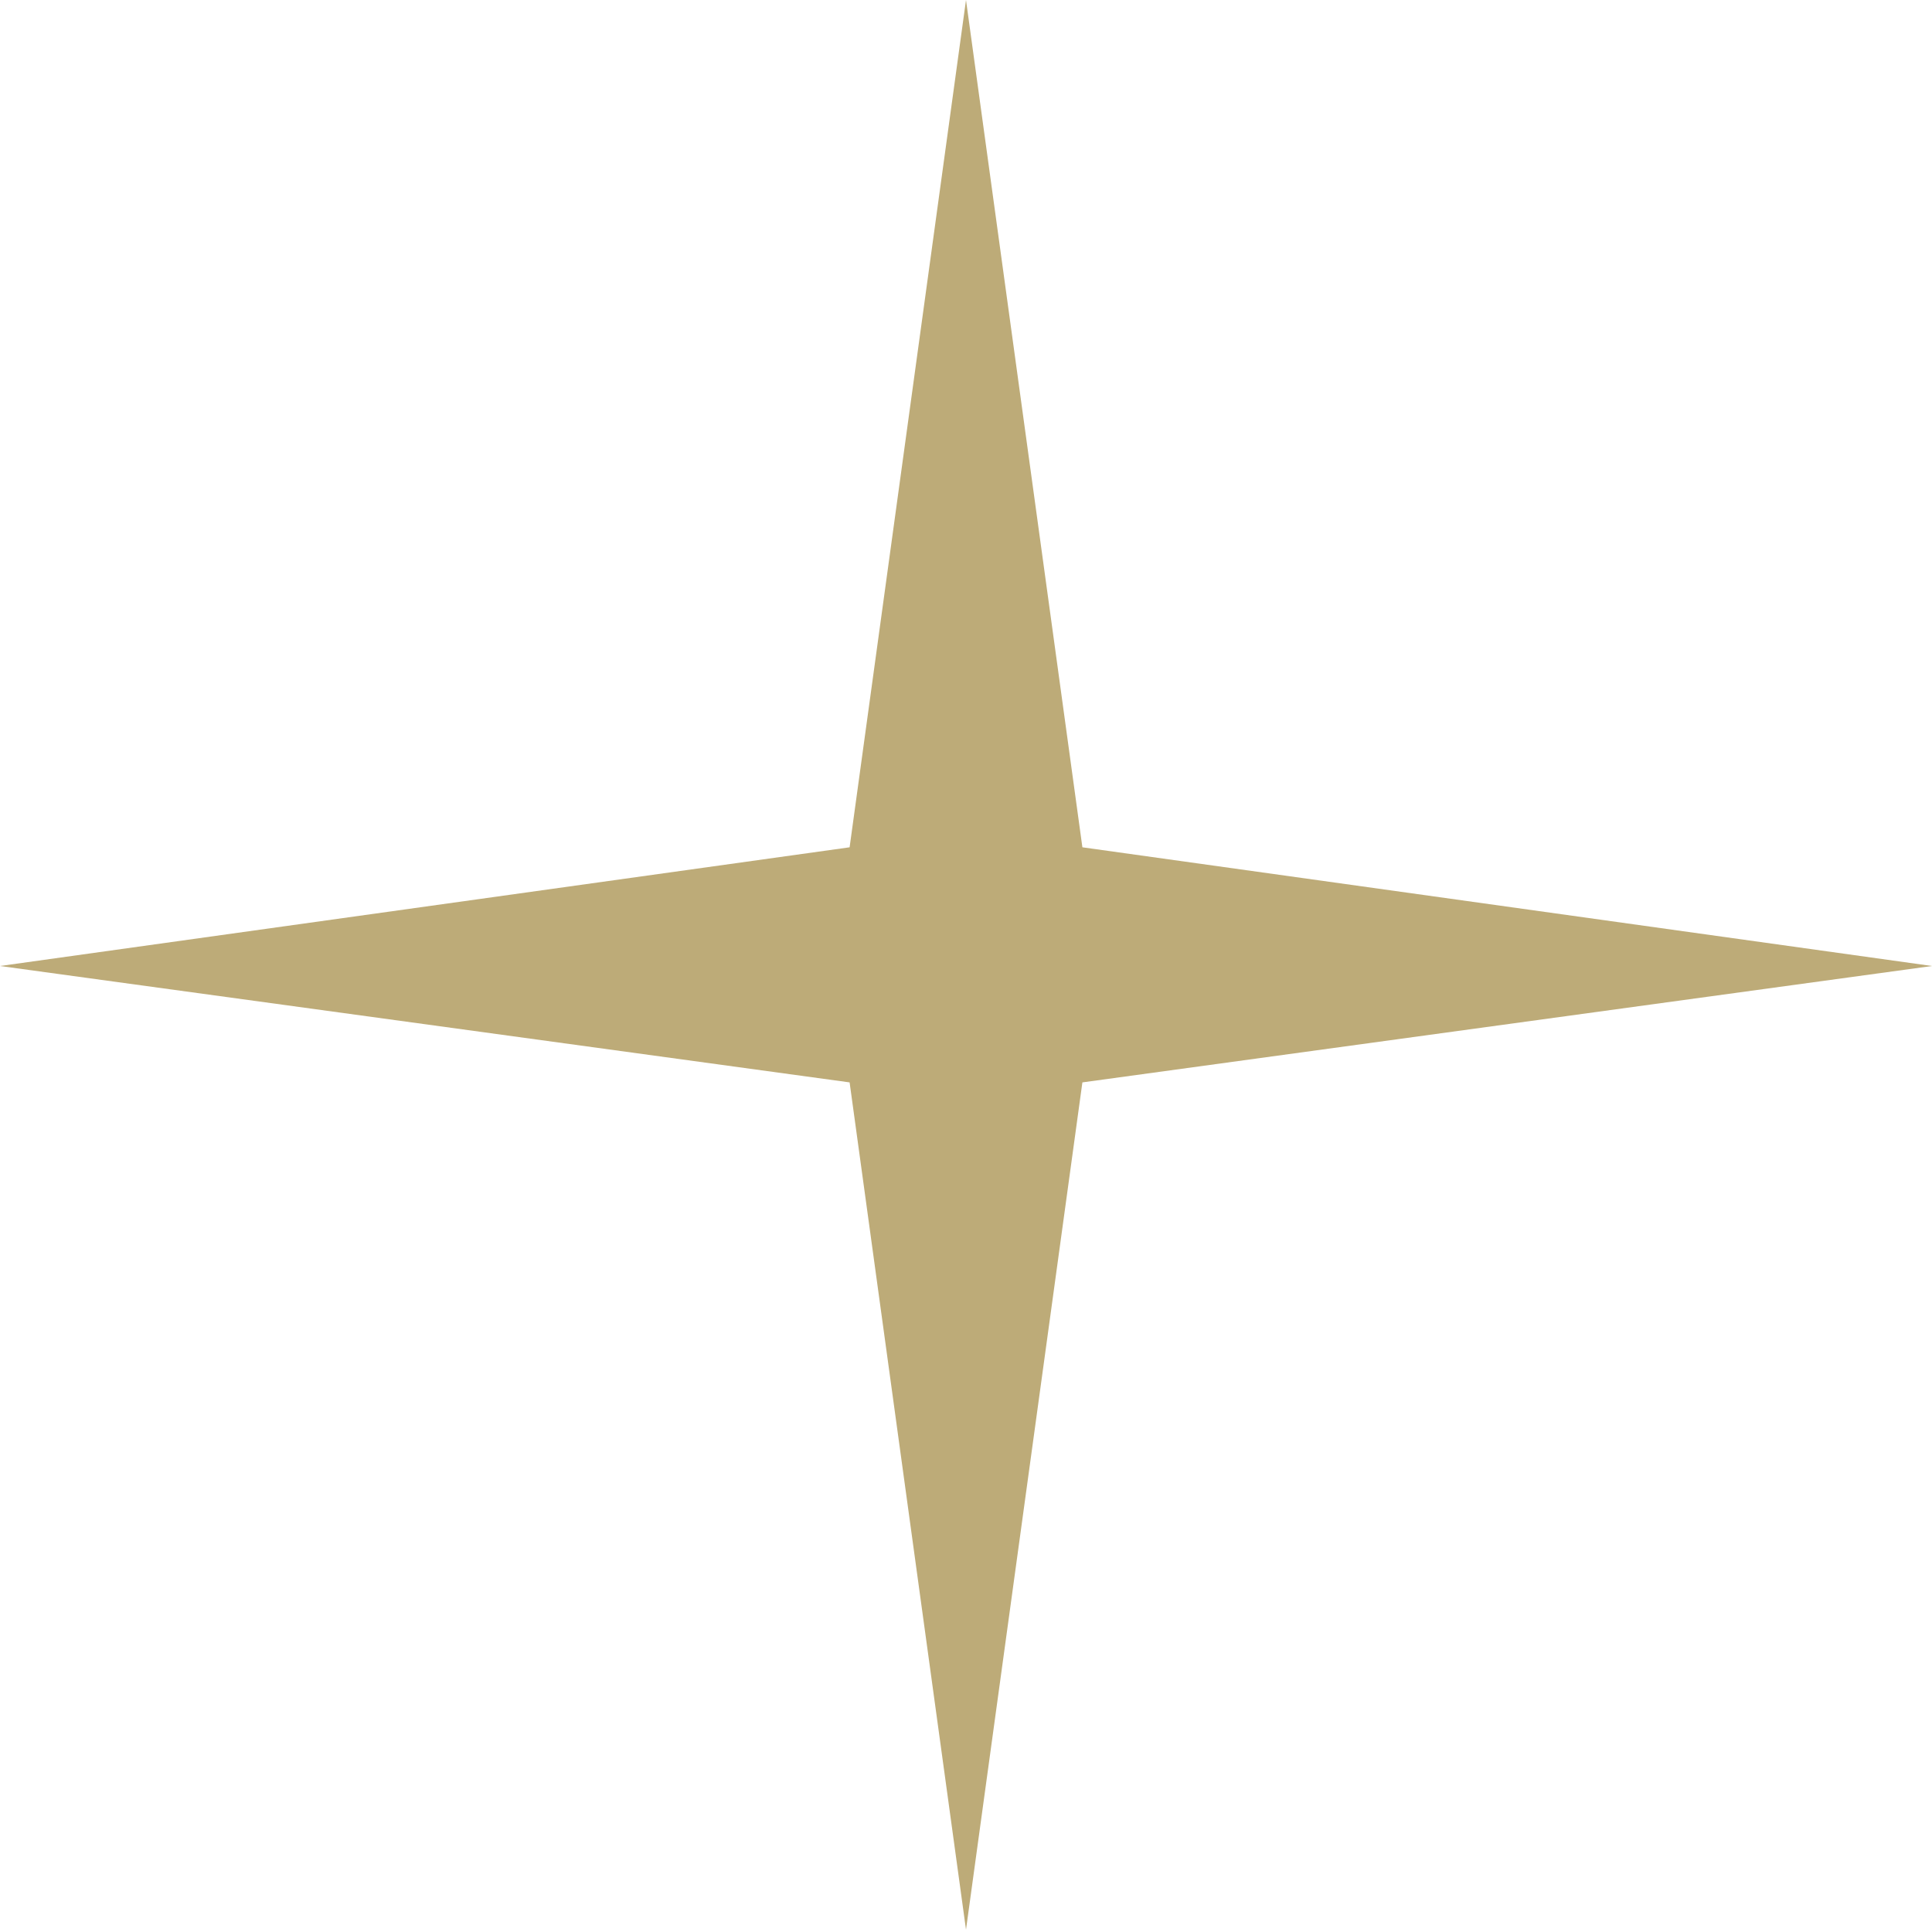
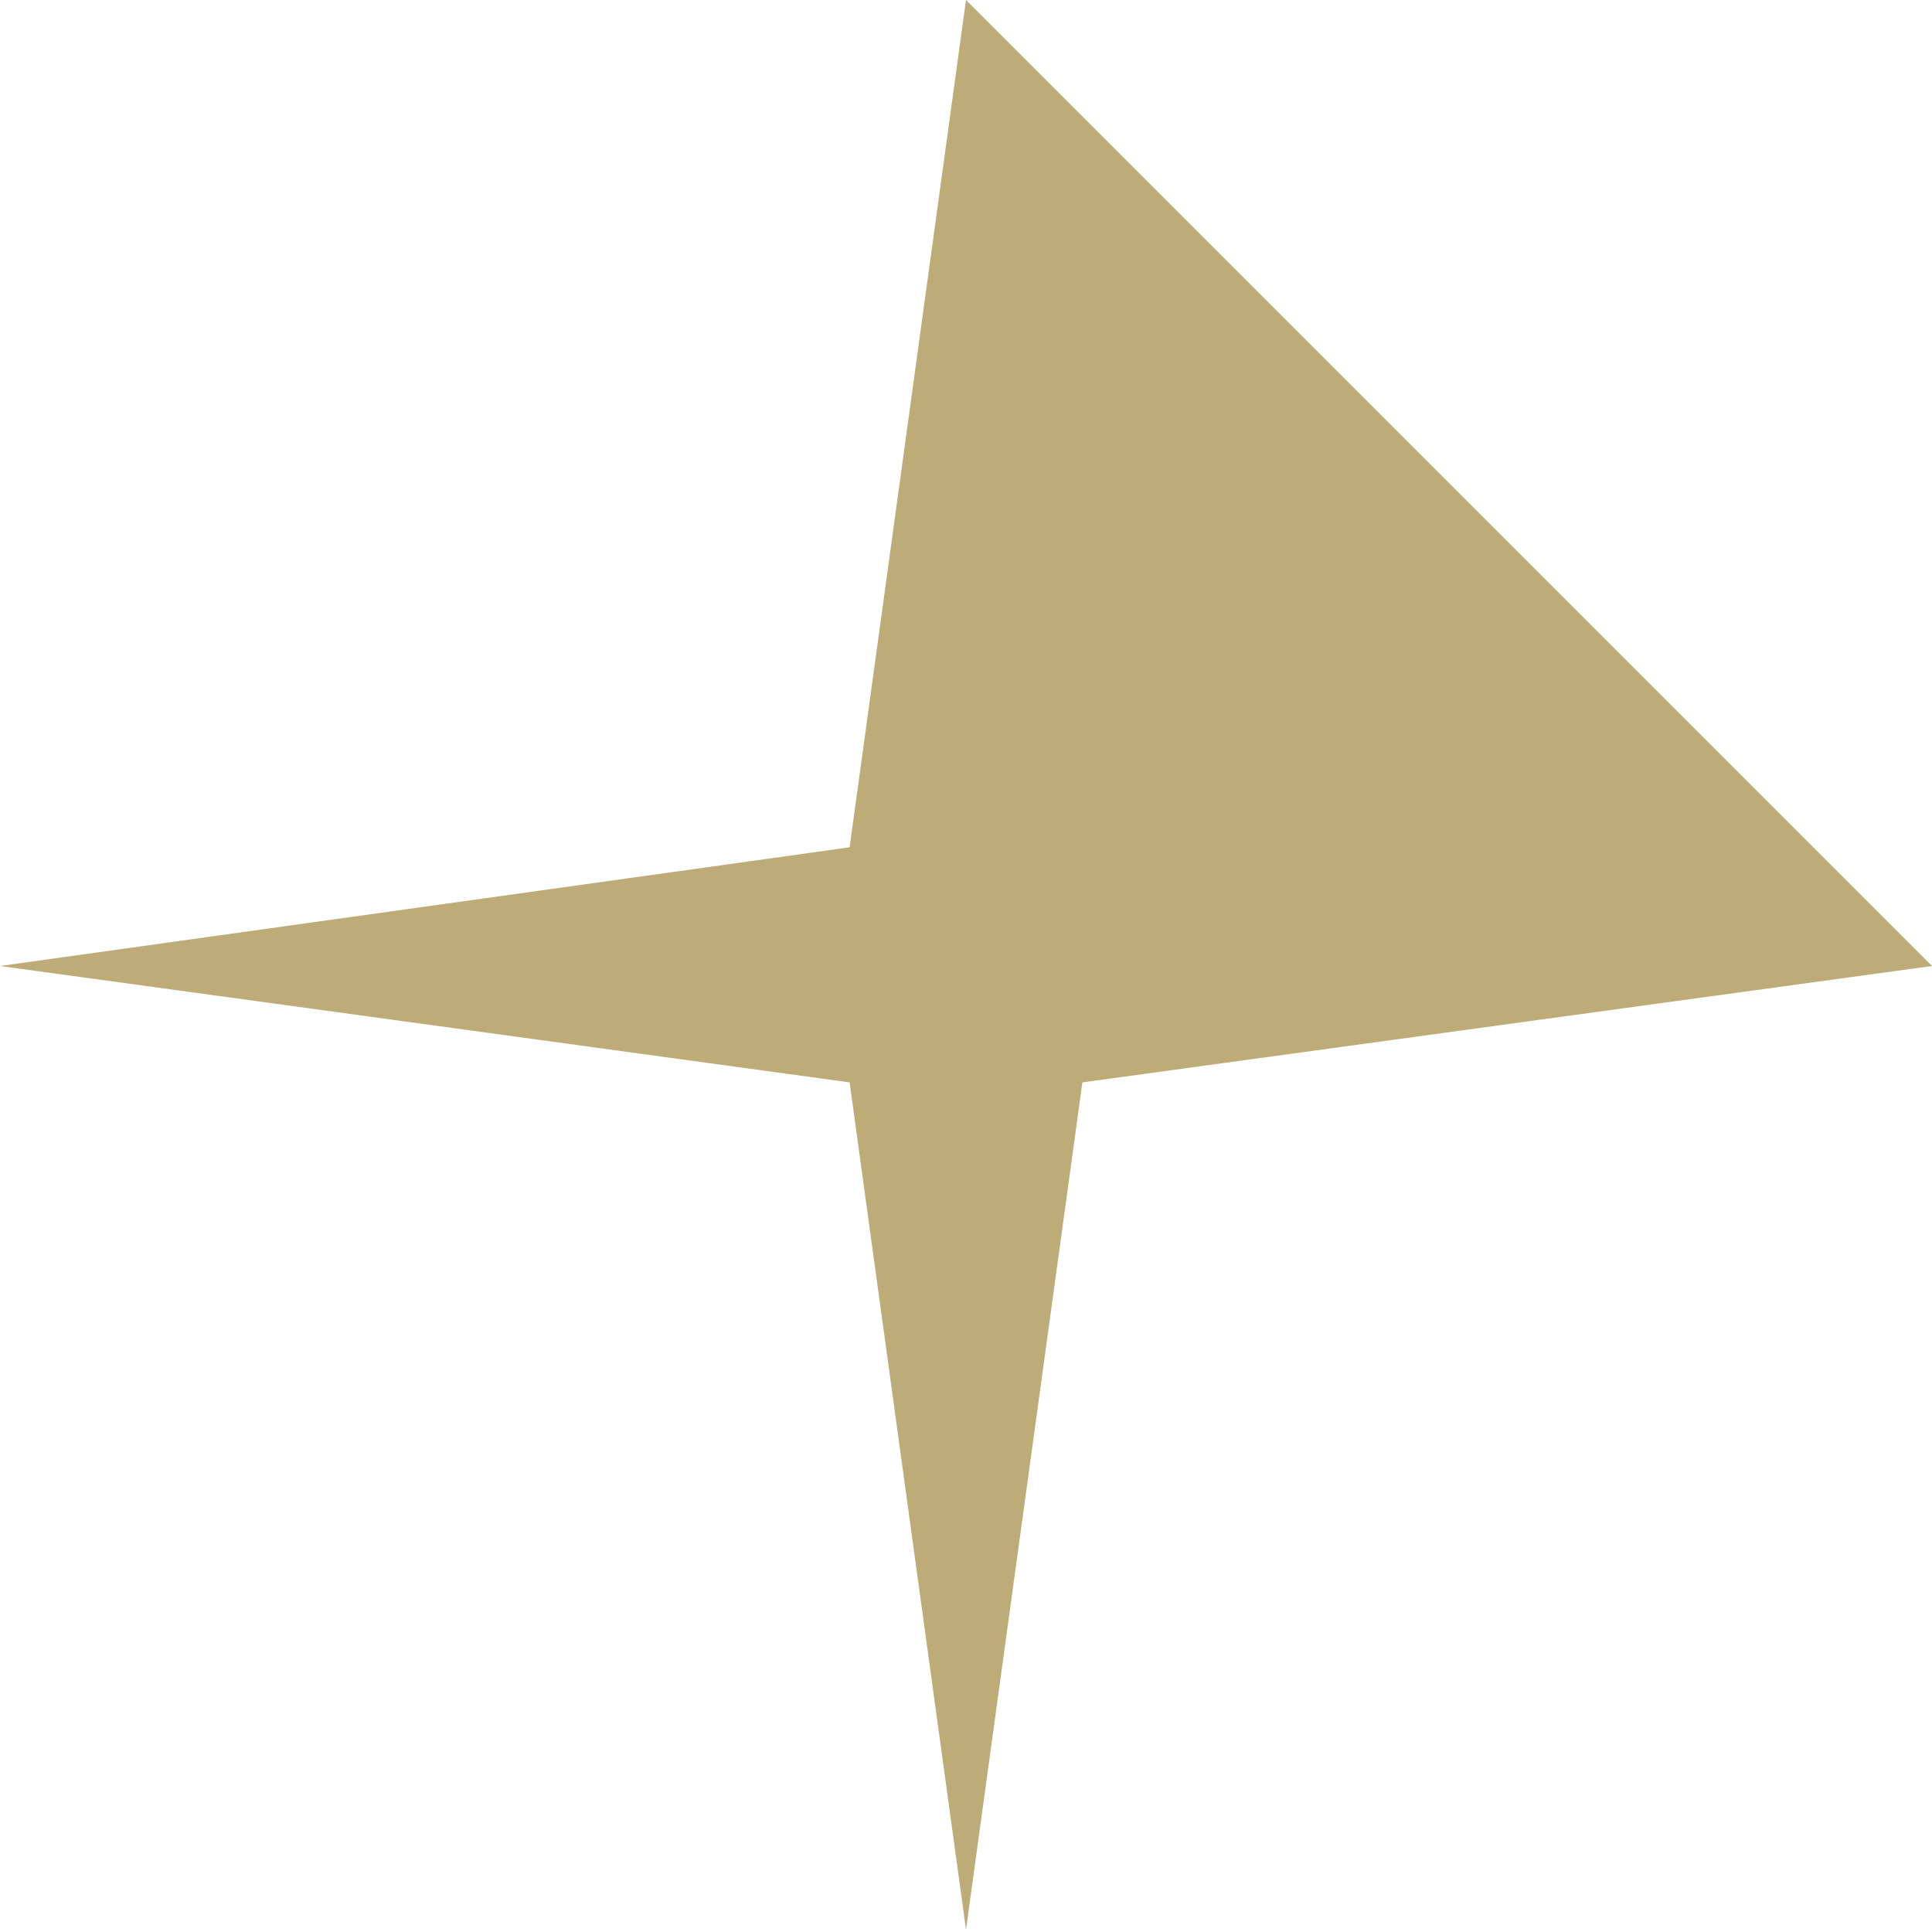
<svg xmlns="http://www.w3.org/2000/svg" width="41" height="41" viewBox="0 0 41 41" fill="none">
-   <path d="M22.97 22.97L41 20.5L22.97 17.981L20.5 0L18.03 17.981L0 20.5L18.03 22.97L20.5 40.951L22.97 22.97Z" fill="#BDAB78" />
+   <path d="M22.97 22.97L41 20.5L20.5 0L18.03 17.981L0 20.5L18.03 22.97L20.5 40.951L22.97 22.97Z" fill="#BDAB78" />
</svg>